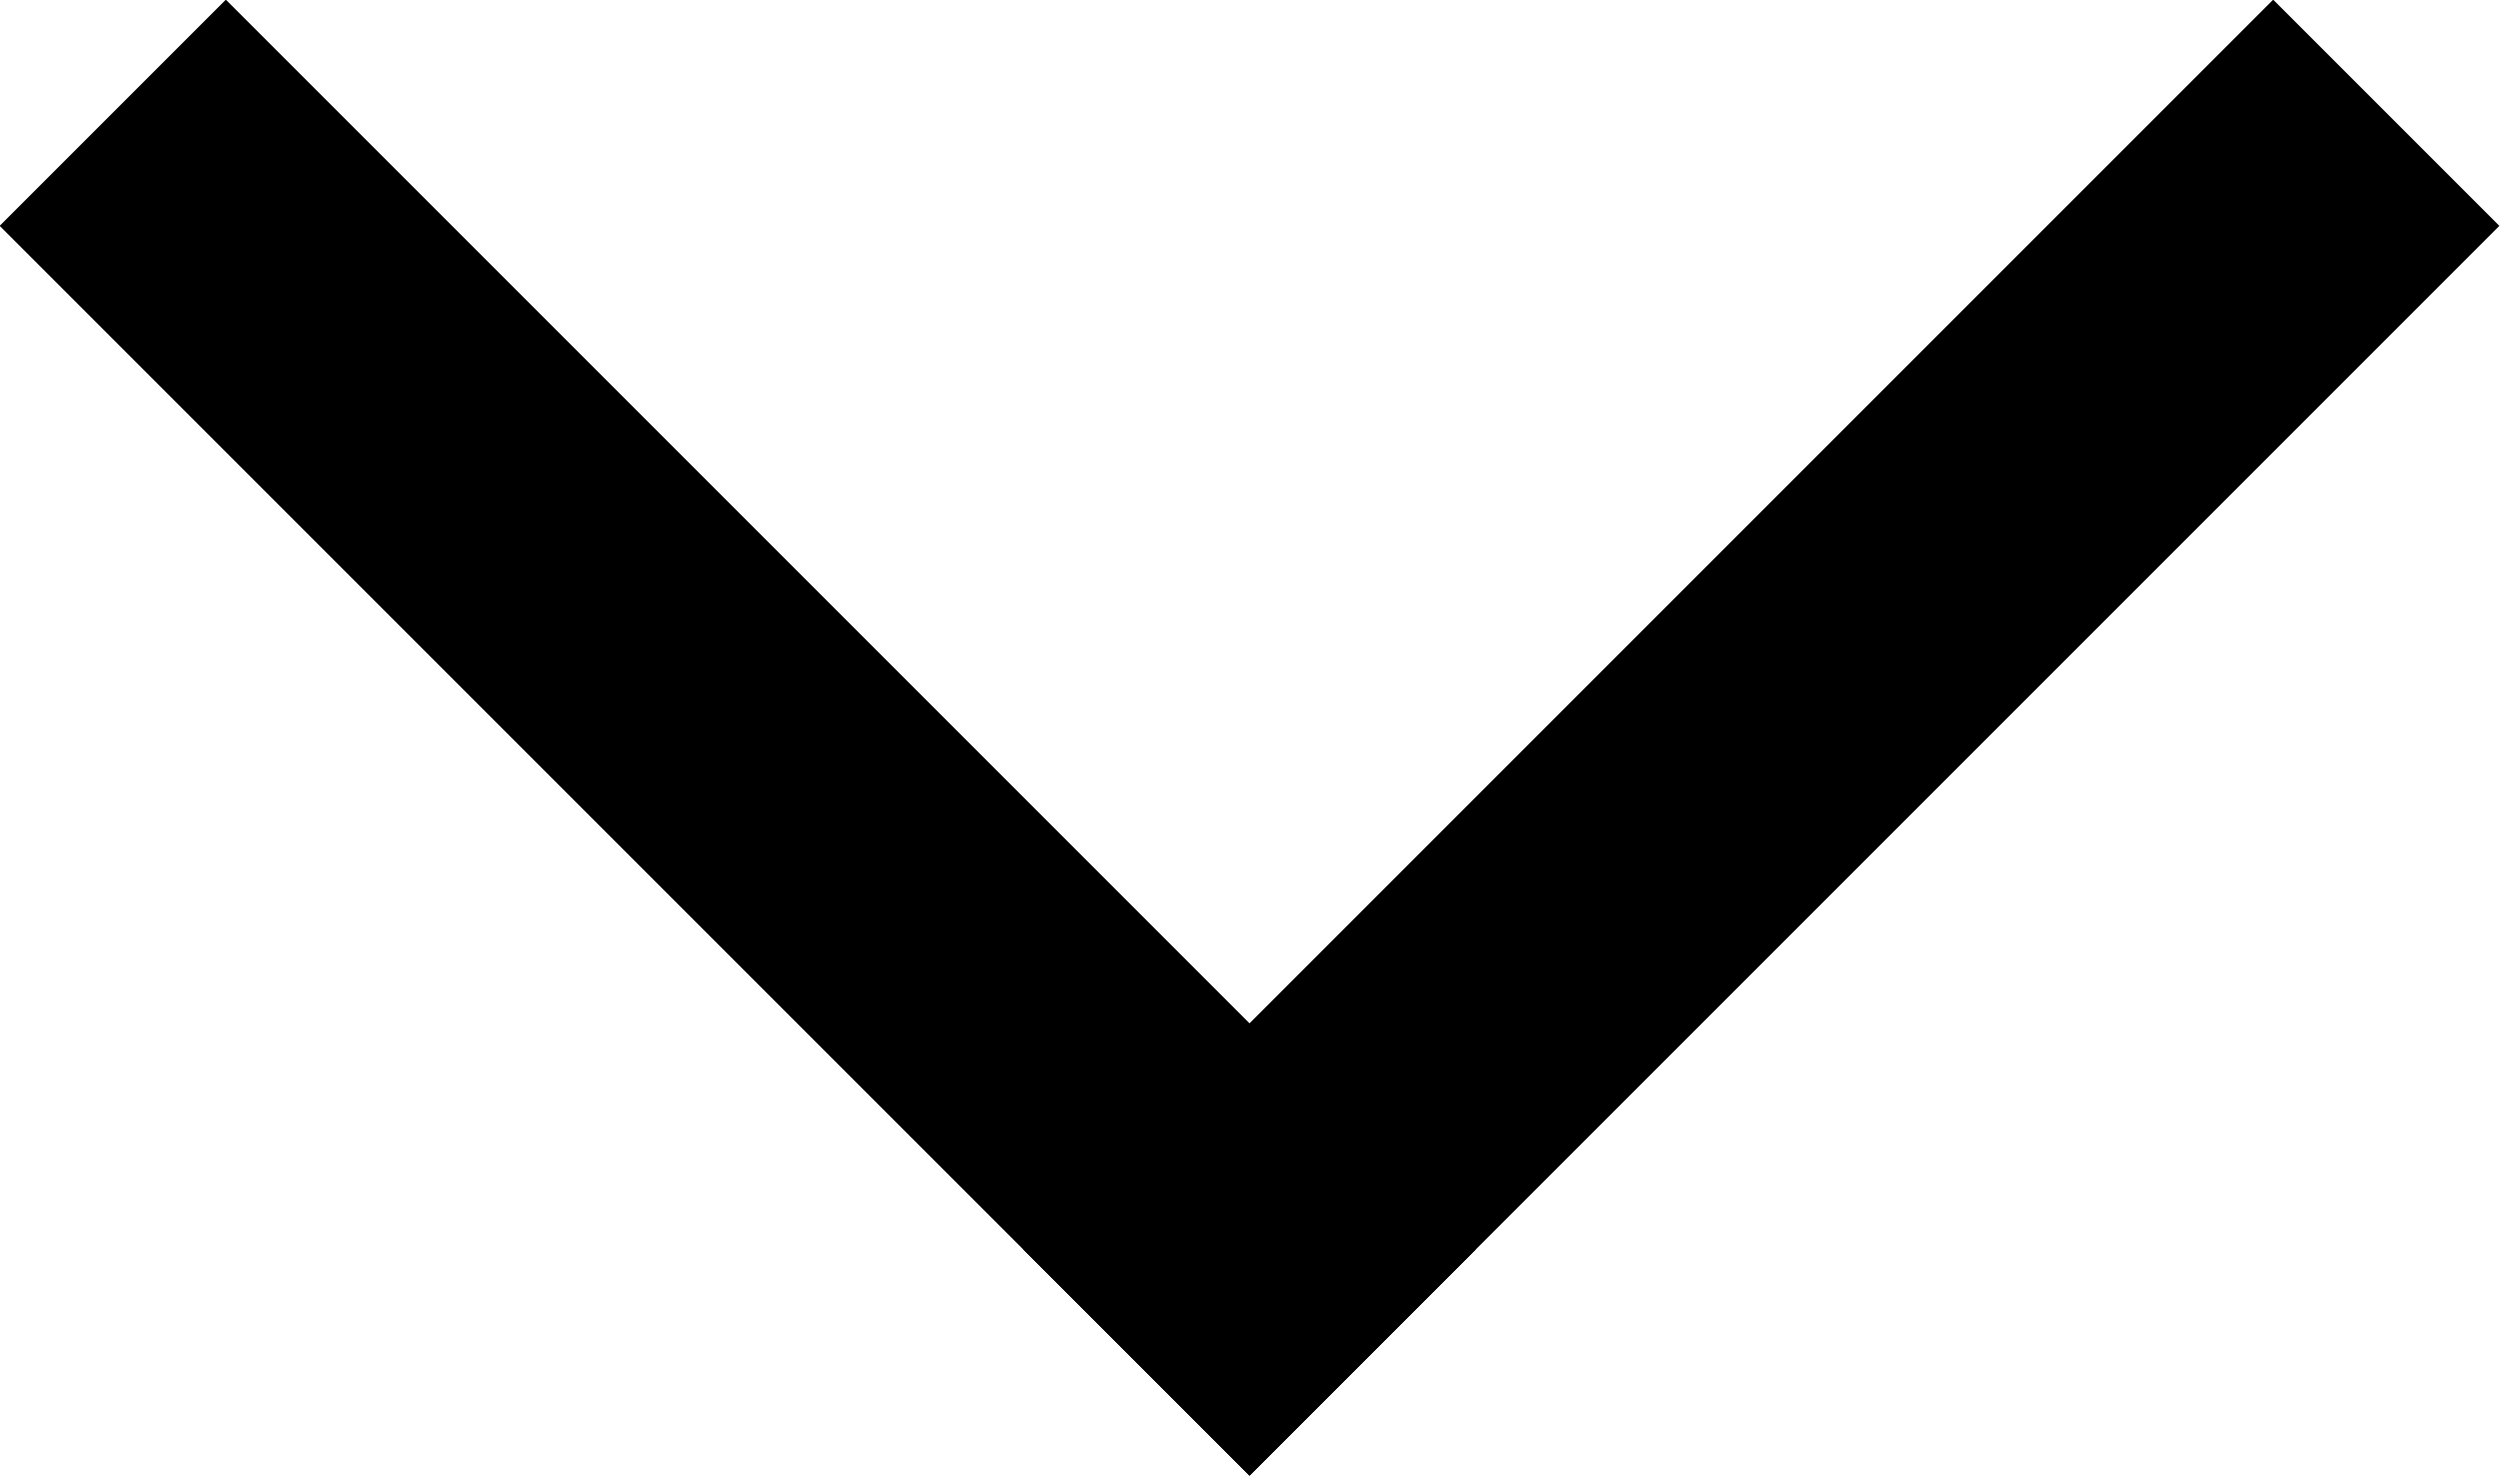
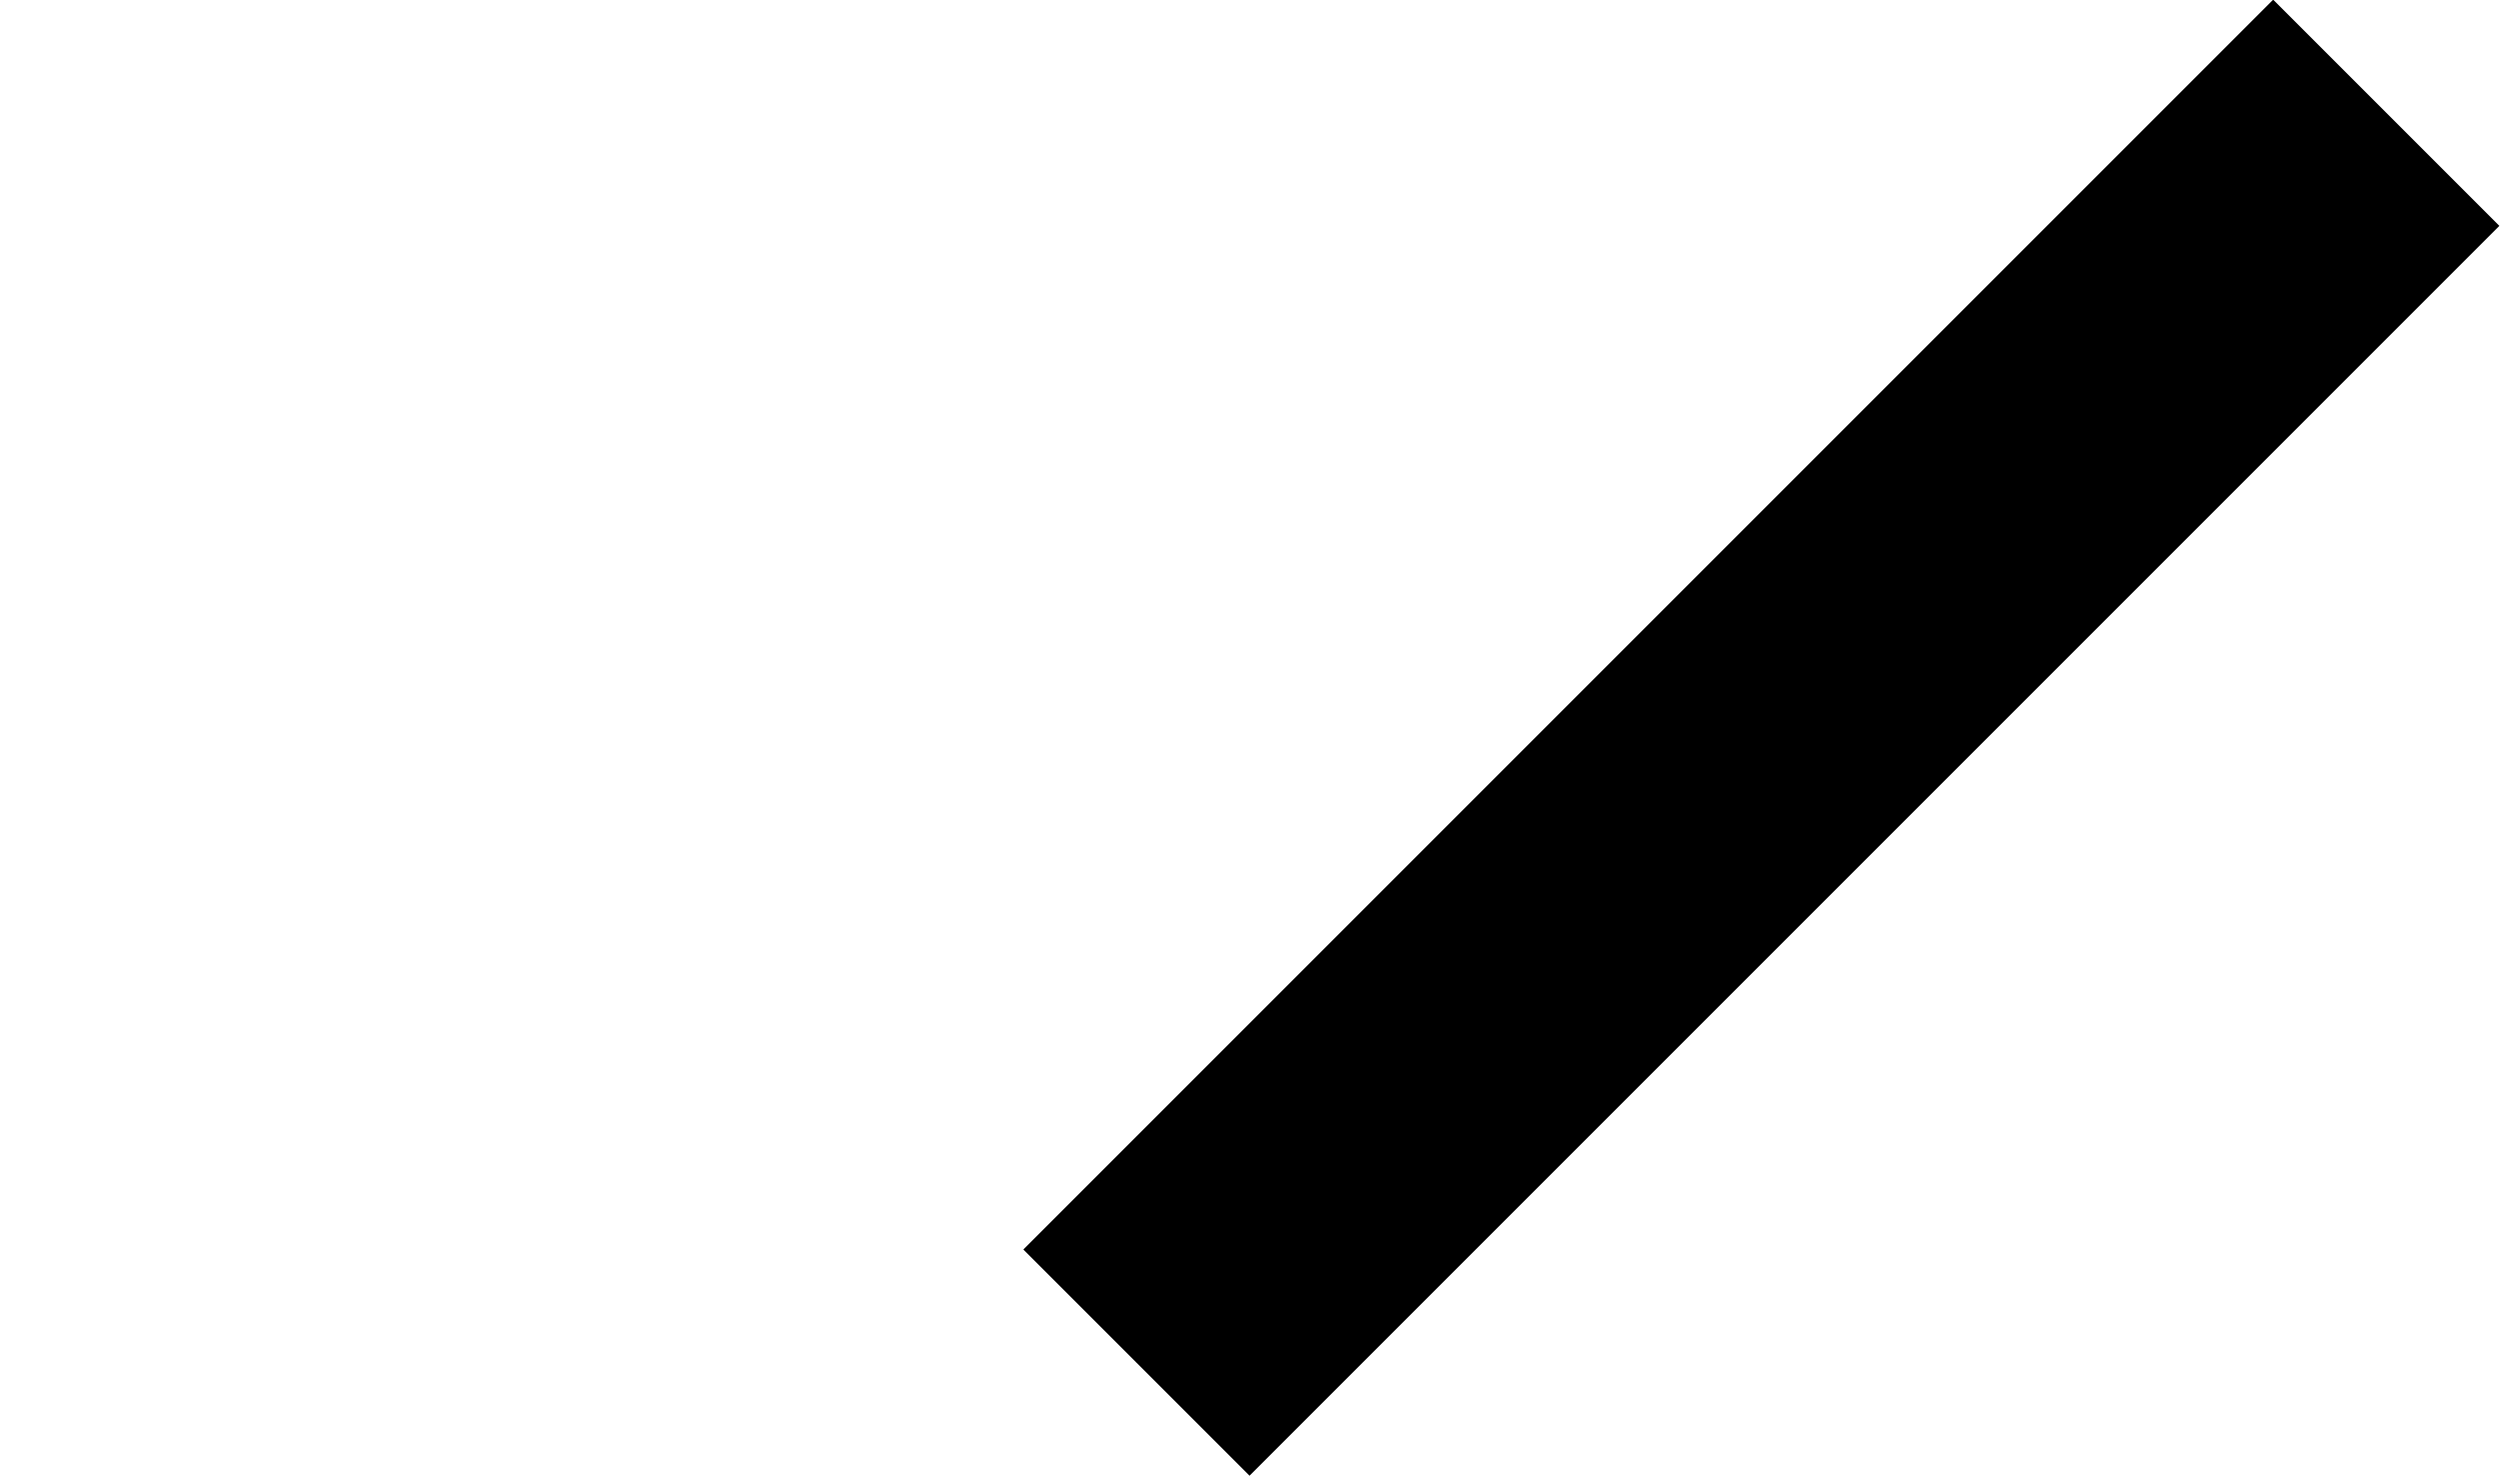
<svg xmlns="http://www.w3.org/2000/svg" viewBox="0 0 25.79 15.23">
  <defs>
    <style>.cls-1{fill:#fff;stroke:#000;stroke-linecap:square;stroke-linejoin:round;stroke-width:3.3px;}</style>
  </defs>
  <g id="Capa_2" data-name="Capa 2">
    <g id="Capa_1-2" data-name="Capa 1">
      <g id="Capa_2-2" data-name="Capa 2">
        <g id="_ÎÓÈ_6" data-name=" ÎÓÈ 6">
-           <line class="cls-1" x1="2.33" y1="2.33" x2="12.89" y2="12.89" />
          <line class="cls-1" x1="23.45" y1="2.33" x2="12.89" y2="12.89" />
        </g>
      </g>
    </g>
  </g>
</svg>